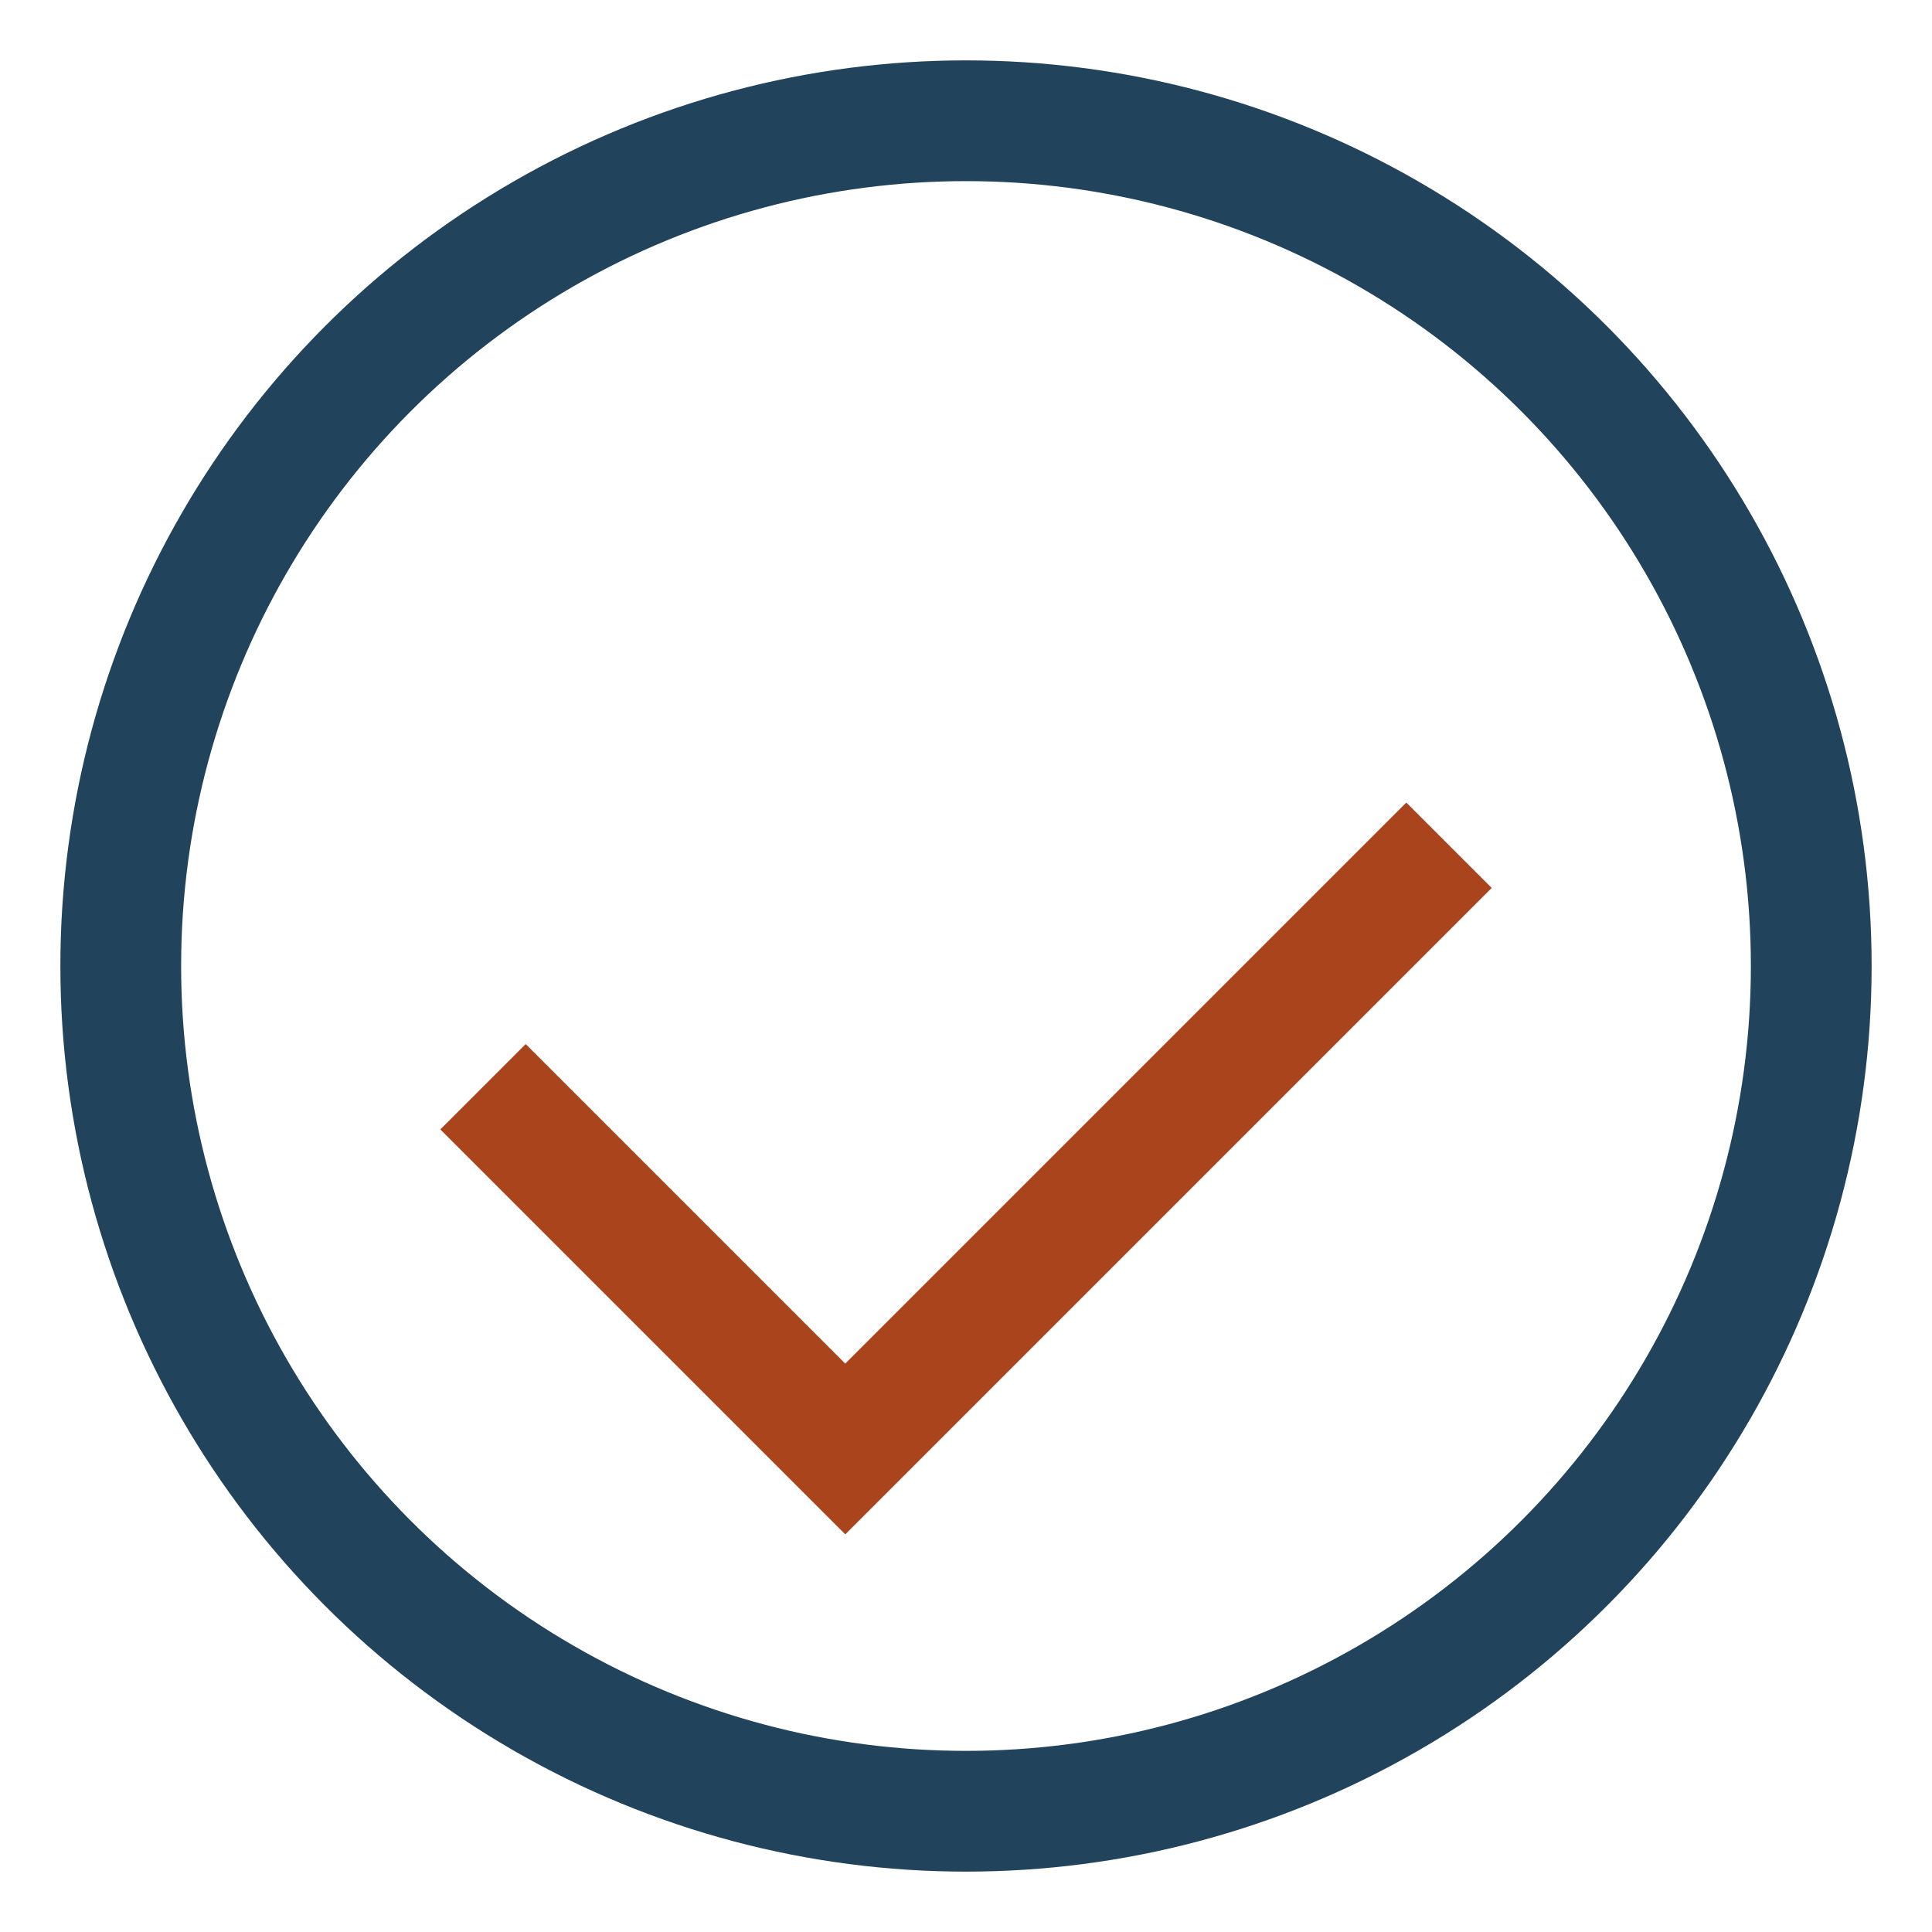
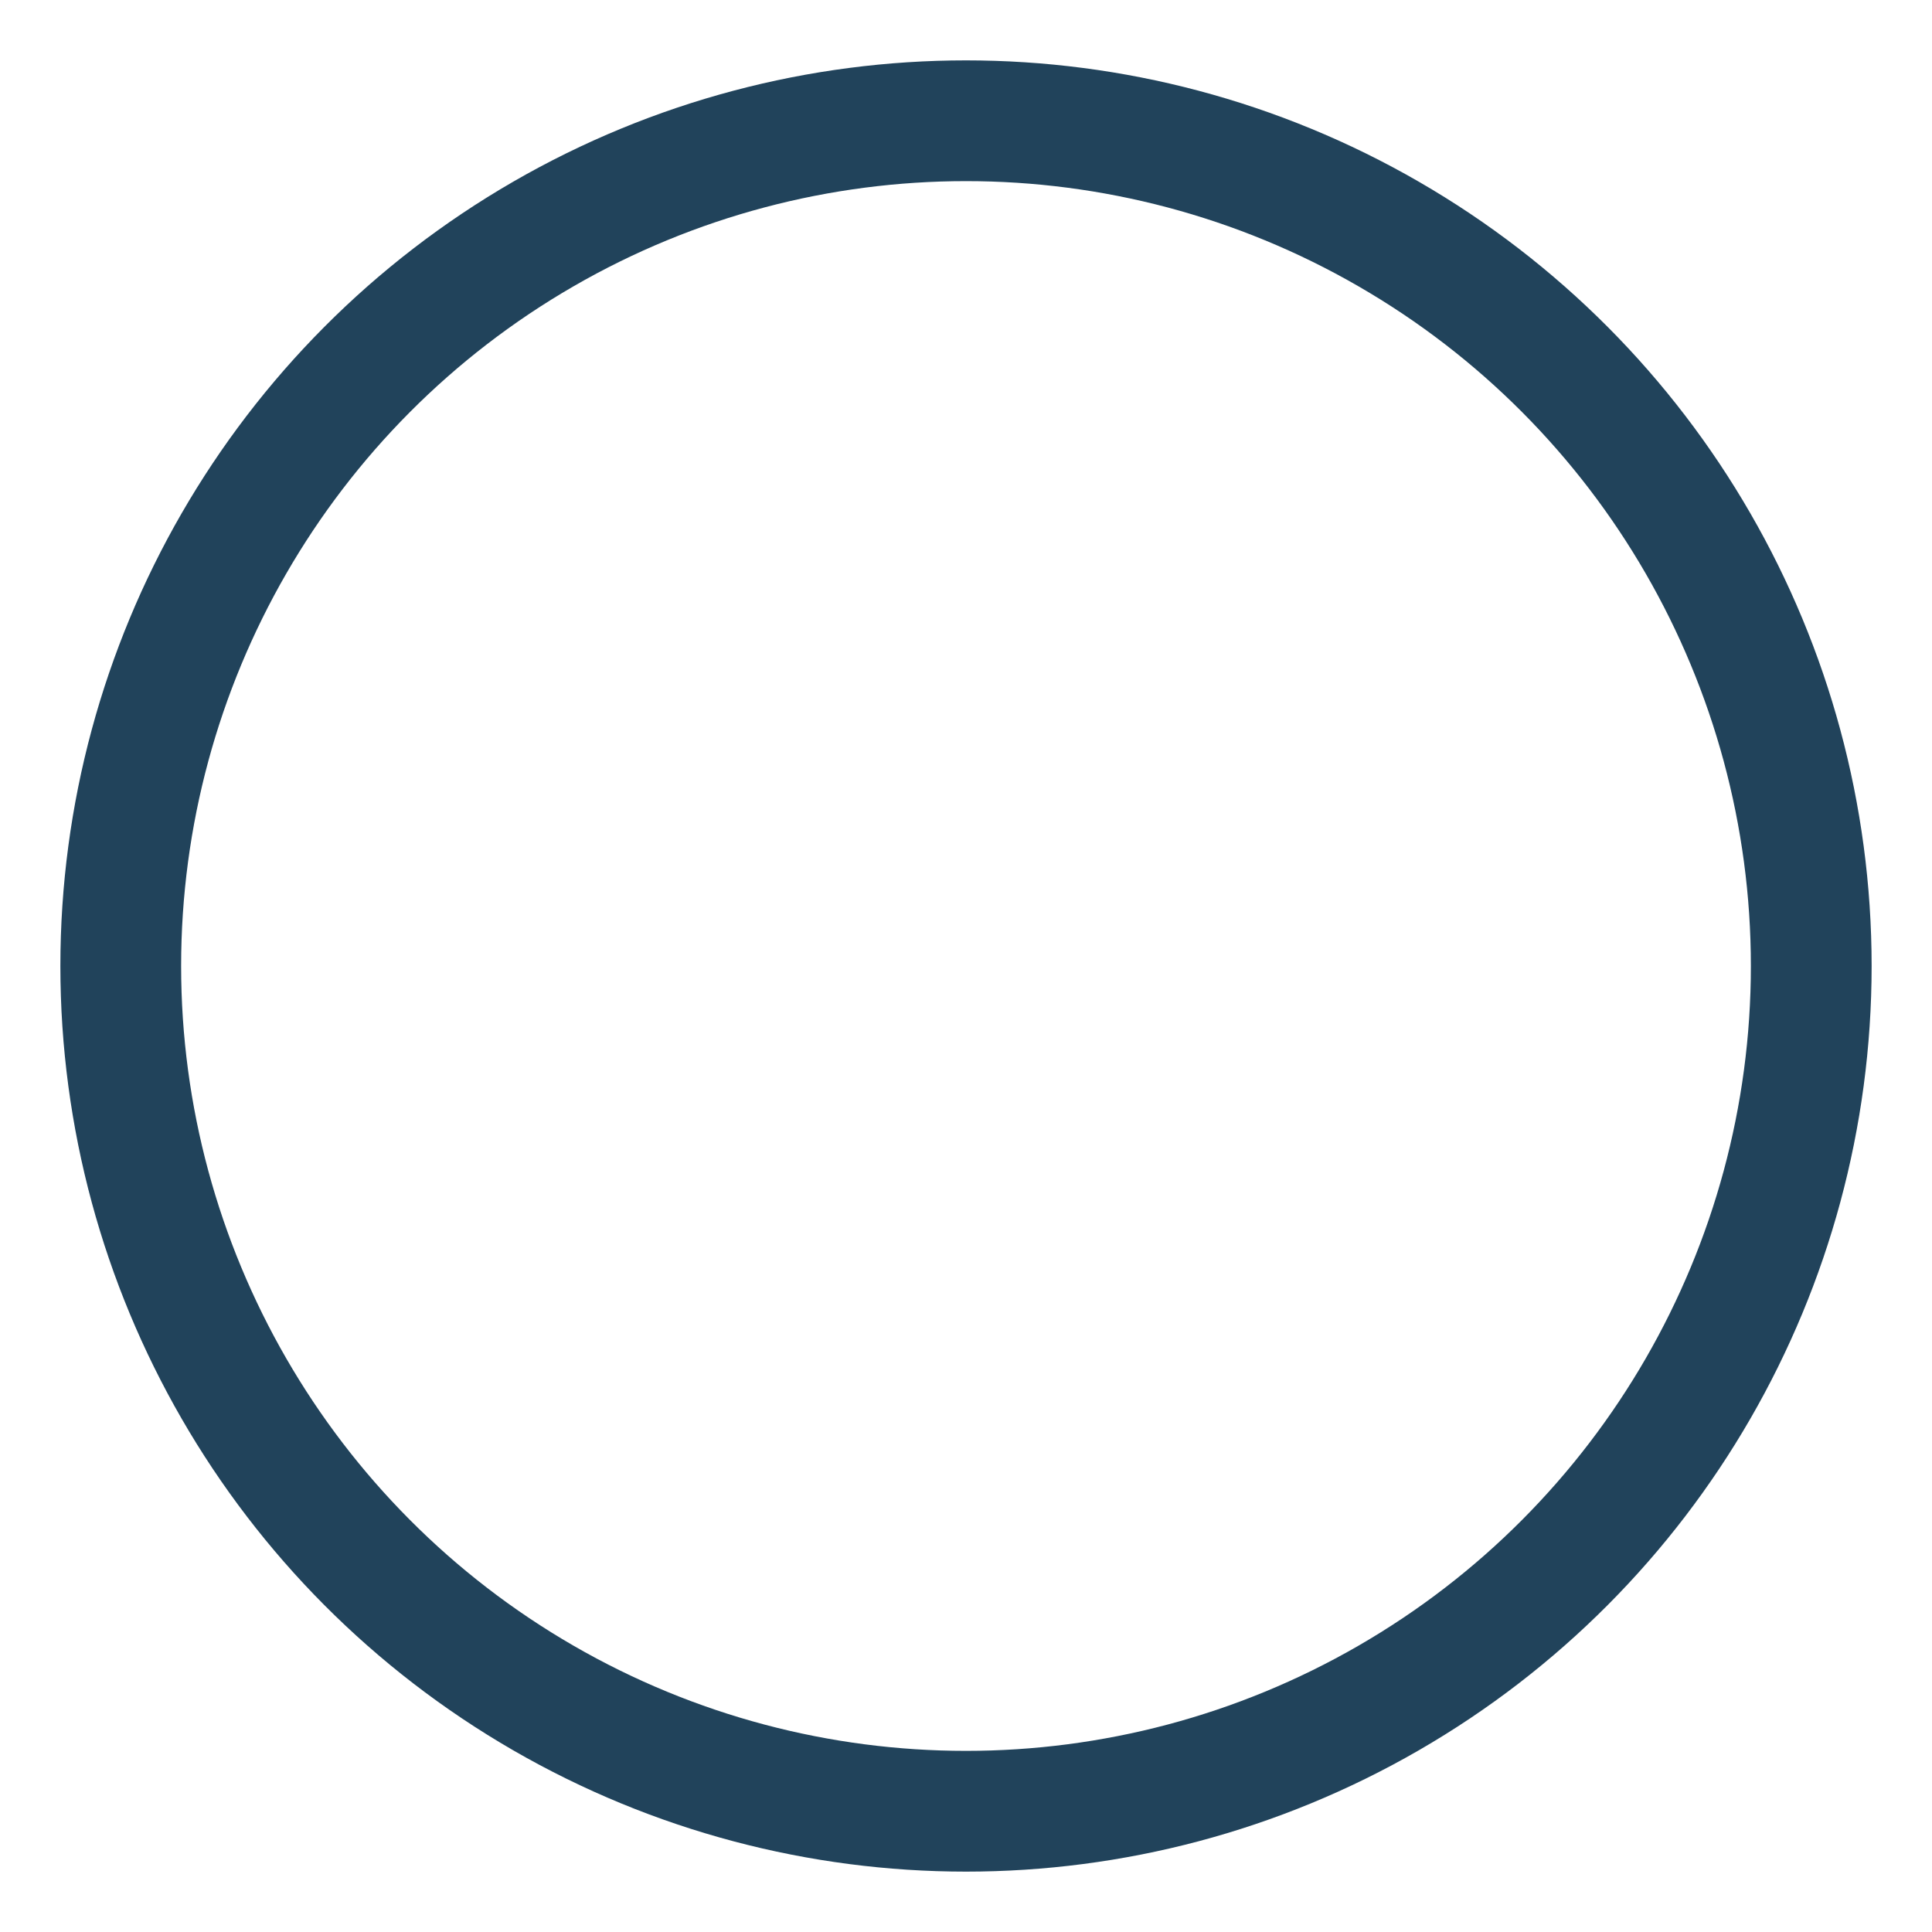
<svg xmlns="http://www.w3.org/2000/svg" width="32" height="32" viewBox="0 0 32 32">
-   <path d="M8 18l6 6 10-10" fill="none" stroke="#A9441D" stroke-width="2" />
  <circle cx="16" cy="16" r="14" fill="none" stroke="#21435B" stroke-width="2" />
</svg>